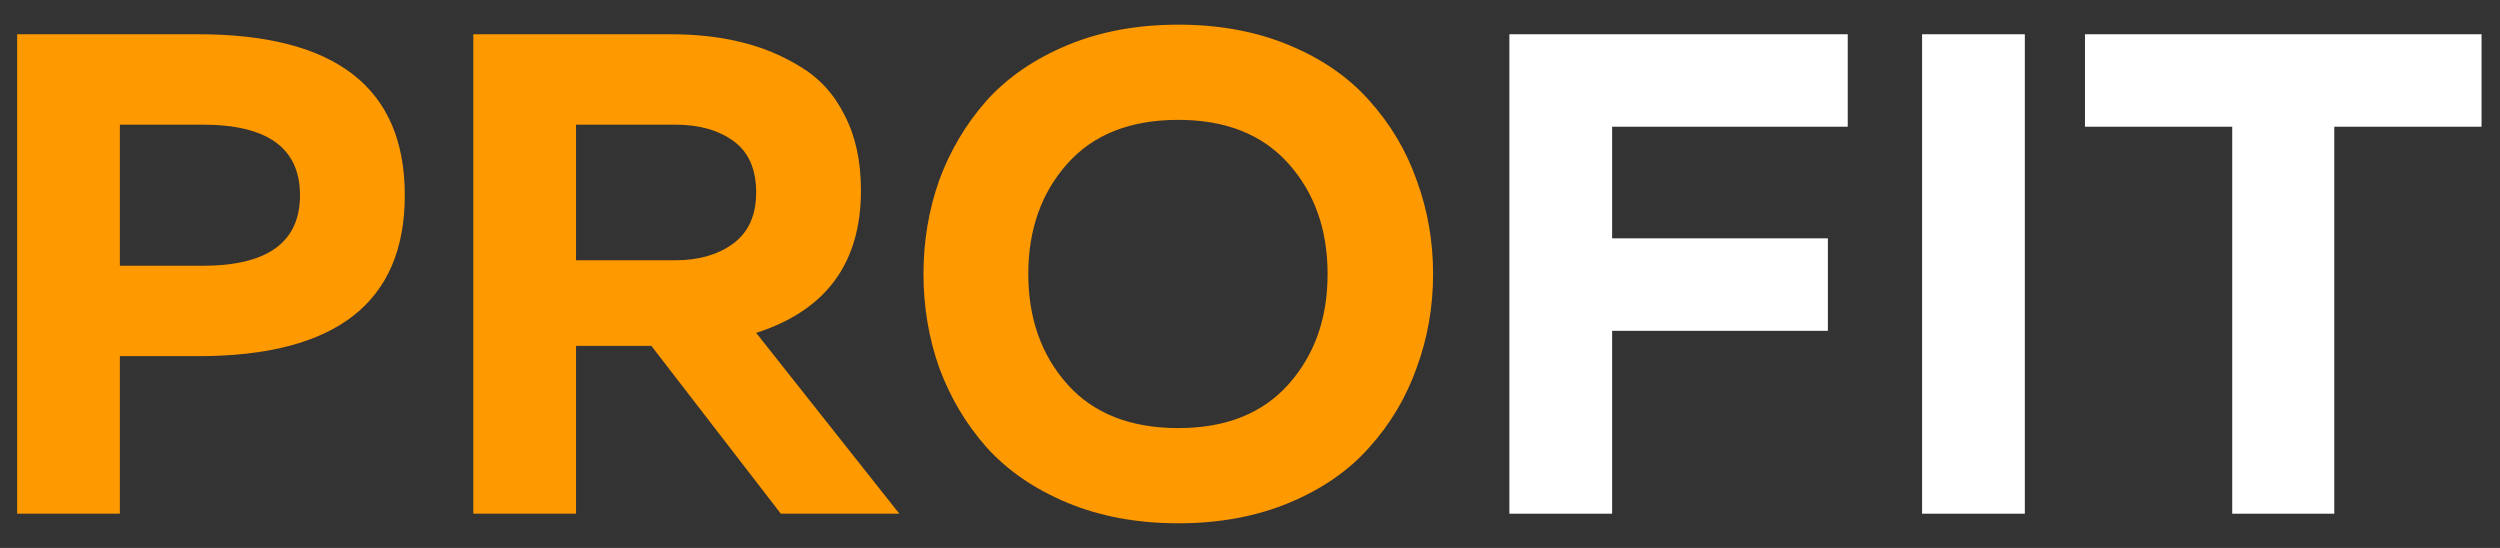
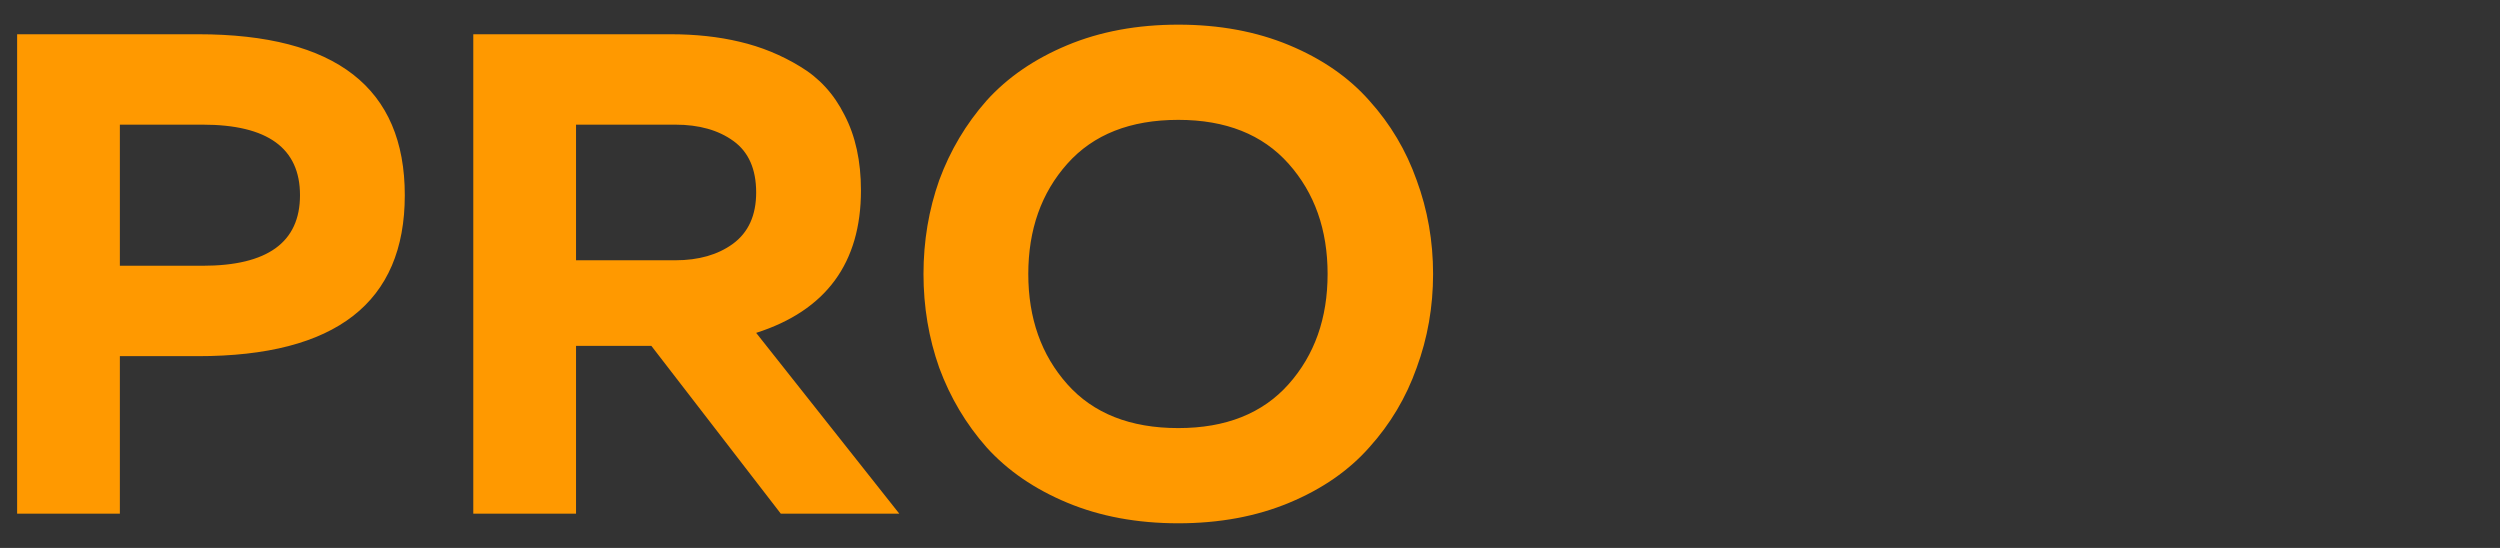
<svg xmlns="http://www.w3.org/2000/svg" width="73" height="16" viewBox="0 0 73 16" fill="none">
  <rect x="0" y="0" width="73" height="16" fill="#333333" stroke="none" />
  <path d="M0.5 1H5.78C9.807 1 11.82 2.567 11.82 5.7C11.82 8.833 9.807 10.4 5.78 10.4H3.5V15H0.5V1ZM5.92 7.76C7.813 7.76 8.76 7.073 8.76 5.7C8.76 4.327 7.813 3.64 5.92 3.64H3.5V7.76H5.92ZM16.82 15H13.82V1H19.58C20.314 1 20.987 1.073 21.6 1.22C22.227 1.367 22.814 1.607 23.36 1.94C23.92 2.273 24.354 2.747 24.66 3.36C24.98 3.973 25.14 4.707 25.14 5.56C25.14 7.68 24.12 9.067 22.08 9.72L26.26 15H22.8L19.02 10.1H16.82V15ZM16.82 3.64V7.6H19.72C20.4 7.6 20.96 7.44 21.4 7.12C21.854 6.787 22.08 6.287 22.08 5.62C22.08 4.94 21.86 4.44 21.42 4.12C20.98 3.8 20.414 3.64 19.72 3.64H16.82ZM27.426 10.74C27.119 9.873 26.966 8.96 26.966 8C26.966 7.04 27.119 6.127 27.426 5.26C27.746 4.393 28.206 3.62 28.806 2.94C29.419 2.26 30.206 1.72 31.166 1.32C32.126 0.92 33.206 0.72 34.406 0.72C35.606 0.72 36.686 0.92 37.646 1.32C38.606 1.72 39.386 2.26 39.986 2.94C40.599 3.62 41.059 4.393 41.366 5.26C41.686 6.127 41.846 7.04 41.846 8C41.846 8.96 41.686 9.873 41.366 10.74C41.059 11.607 40.599 12.38 39.986 13.06C39.386 13.74 38.606 14.28 37.646 14.68C36.686 15.08 35.606 15.28 34.406 15.28C33.206 15.28 32.126 15.08 31.166 14.68C30.206 14.28 29.419 13.74 28.806 13.06C28.206 12.38 27.746 11.607 27.426 10.74ZM37.626 11.22C38.386 10.367 38.766 9.293 38.766 8C38.766 6.707 38.386 5.633 37.626 4.78C36.866 3.927 35.793 3.5 34.406 3.5C33.006 3.5 31.926 3.927 31.166 4.78C30.406 5.633 30.026 6.707 30.026 8C30.026 9.293 30.406 10.367 31.166 11.22C31.926 12.073 33.006 12.5 34.406 12.5C35.793 12.5 36.866 12.073 37.626 11.22Z" fill="#FF9900" />
-   <path d="M44.074 1H53.954V3.7H47.074V6.96H53.374V9.66H47.074V15H44.074V1ZM56.125 1H59.125V15H56.125V1ZM60.881 1H72.461V3.7H68.161V15H65.181V3.7H60.881V1Z" fill="white" />
</svg>